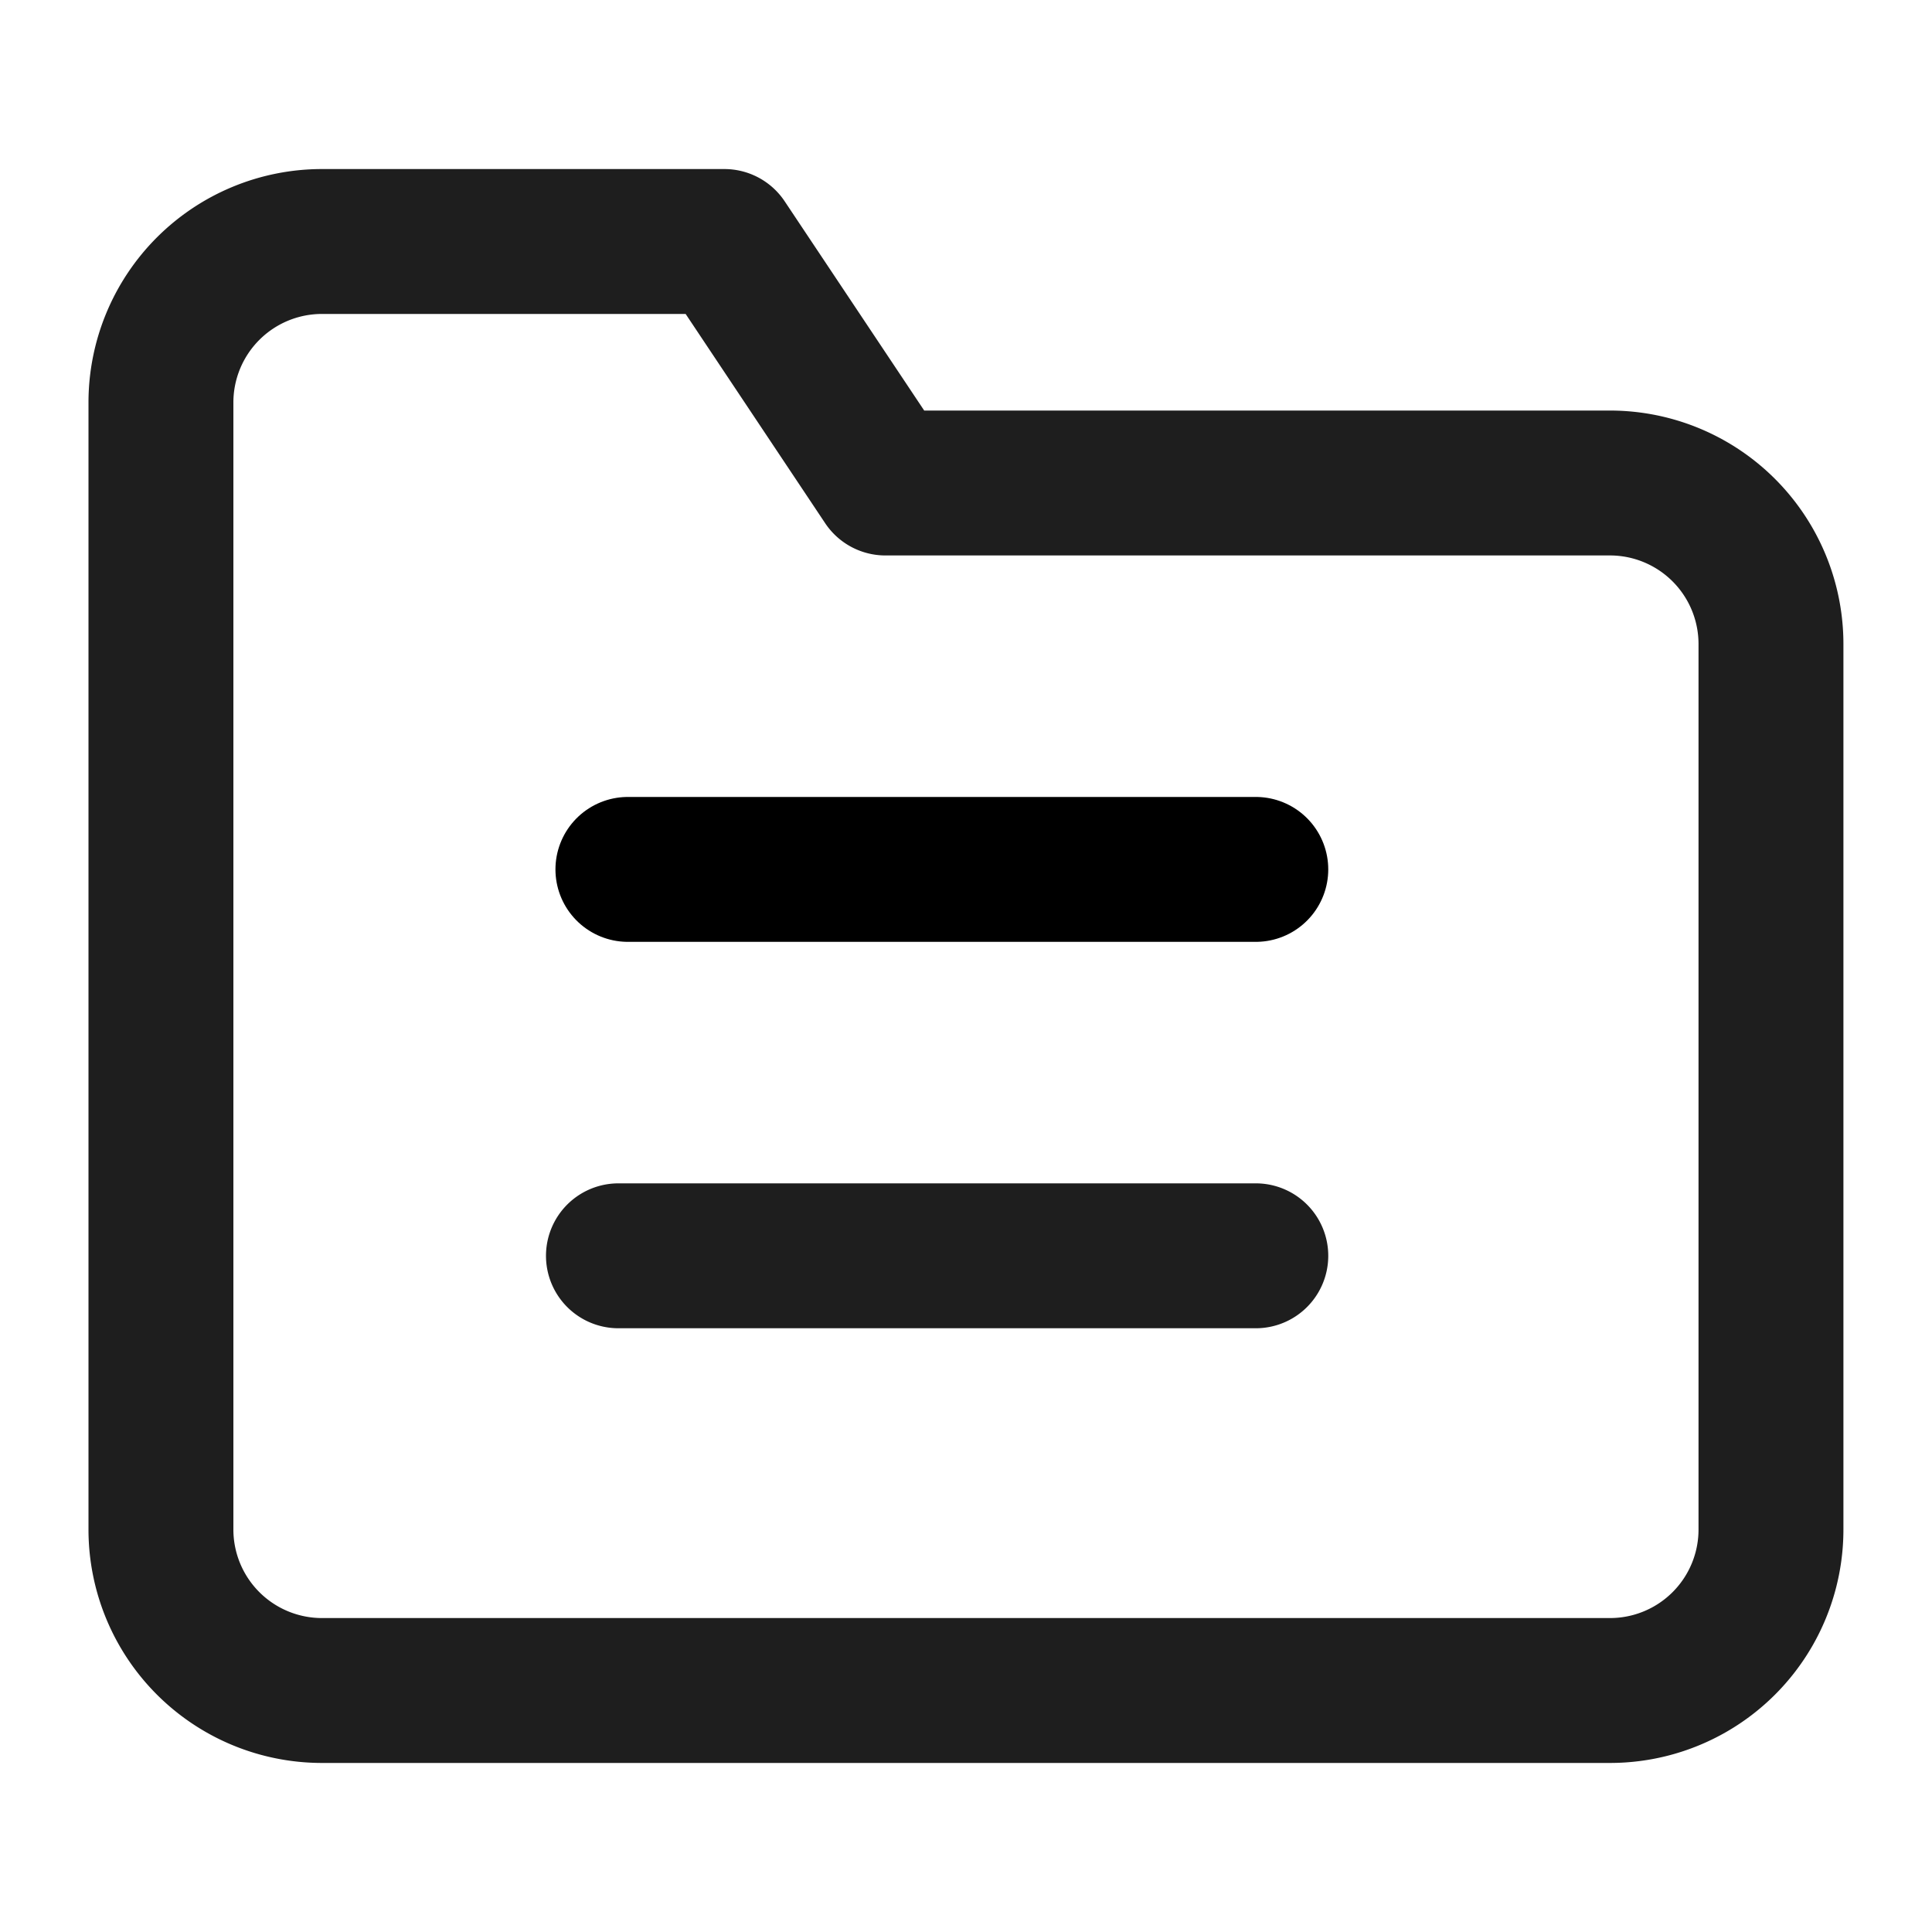
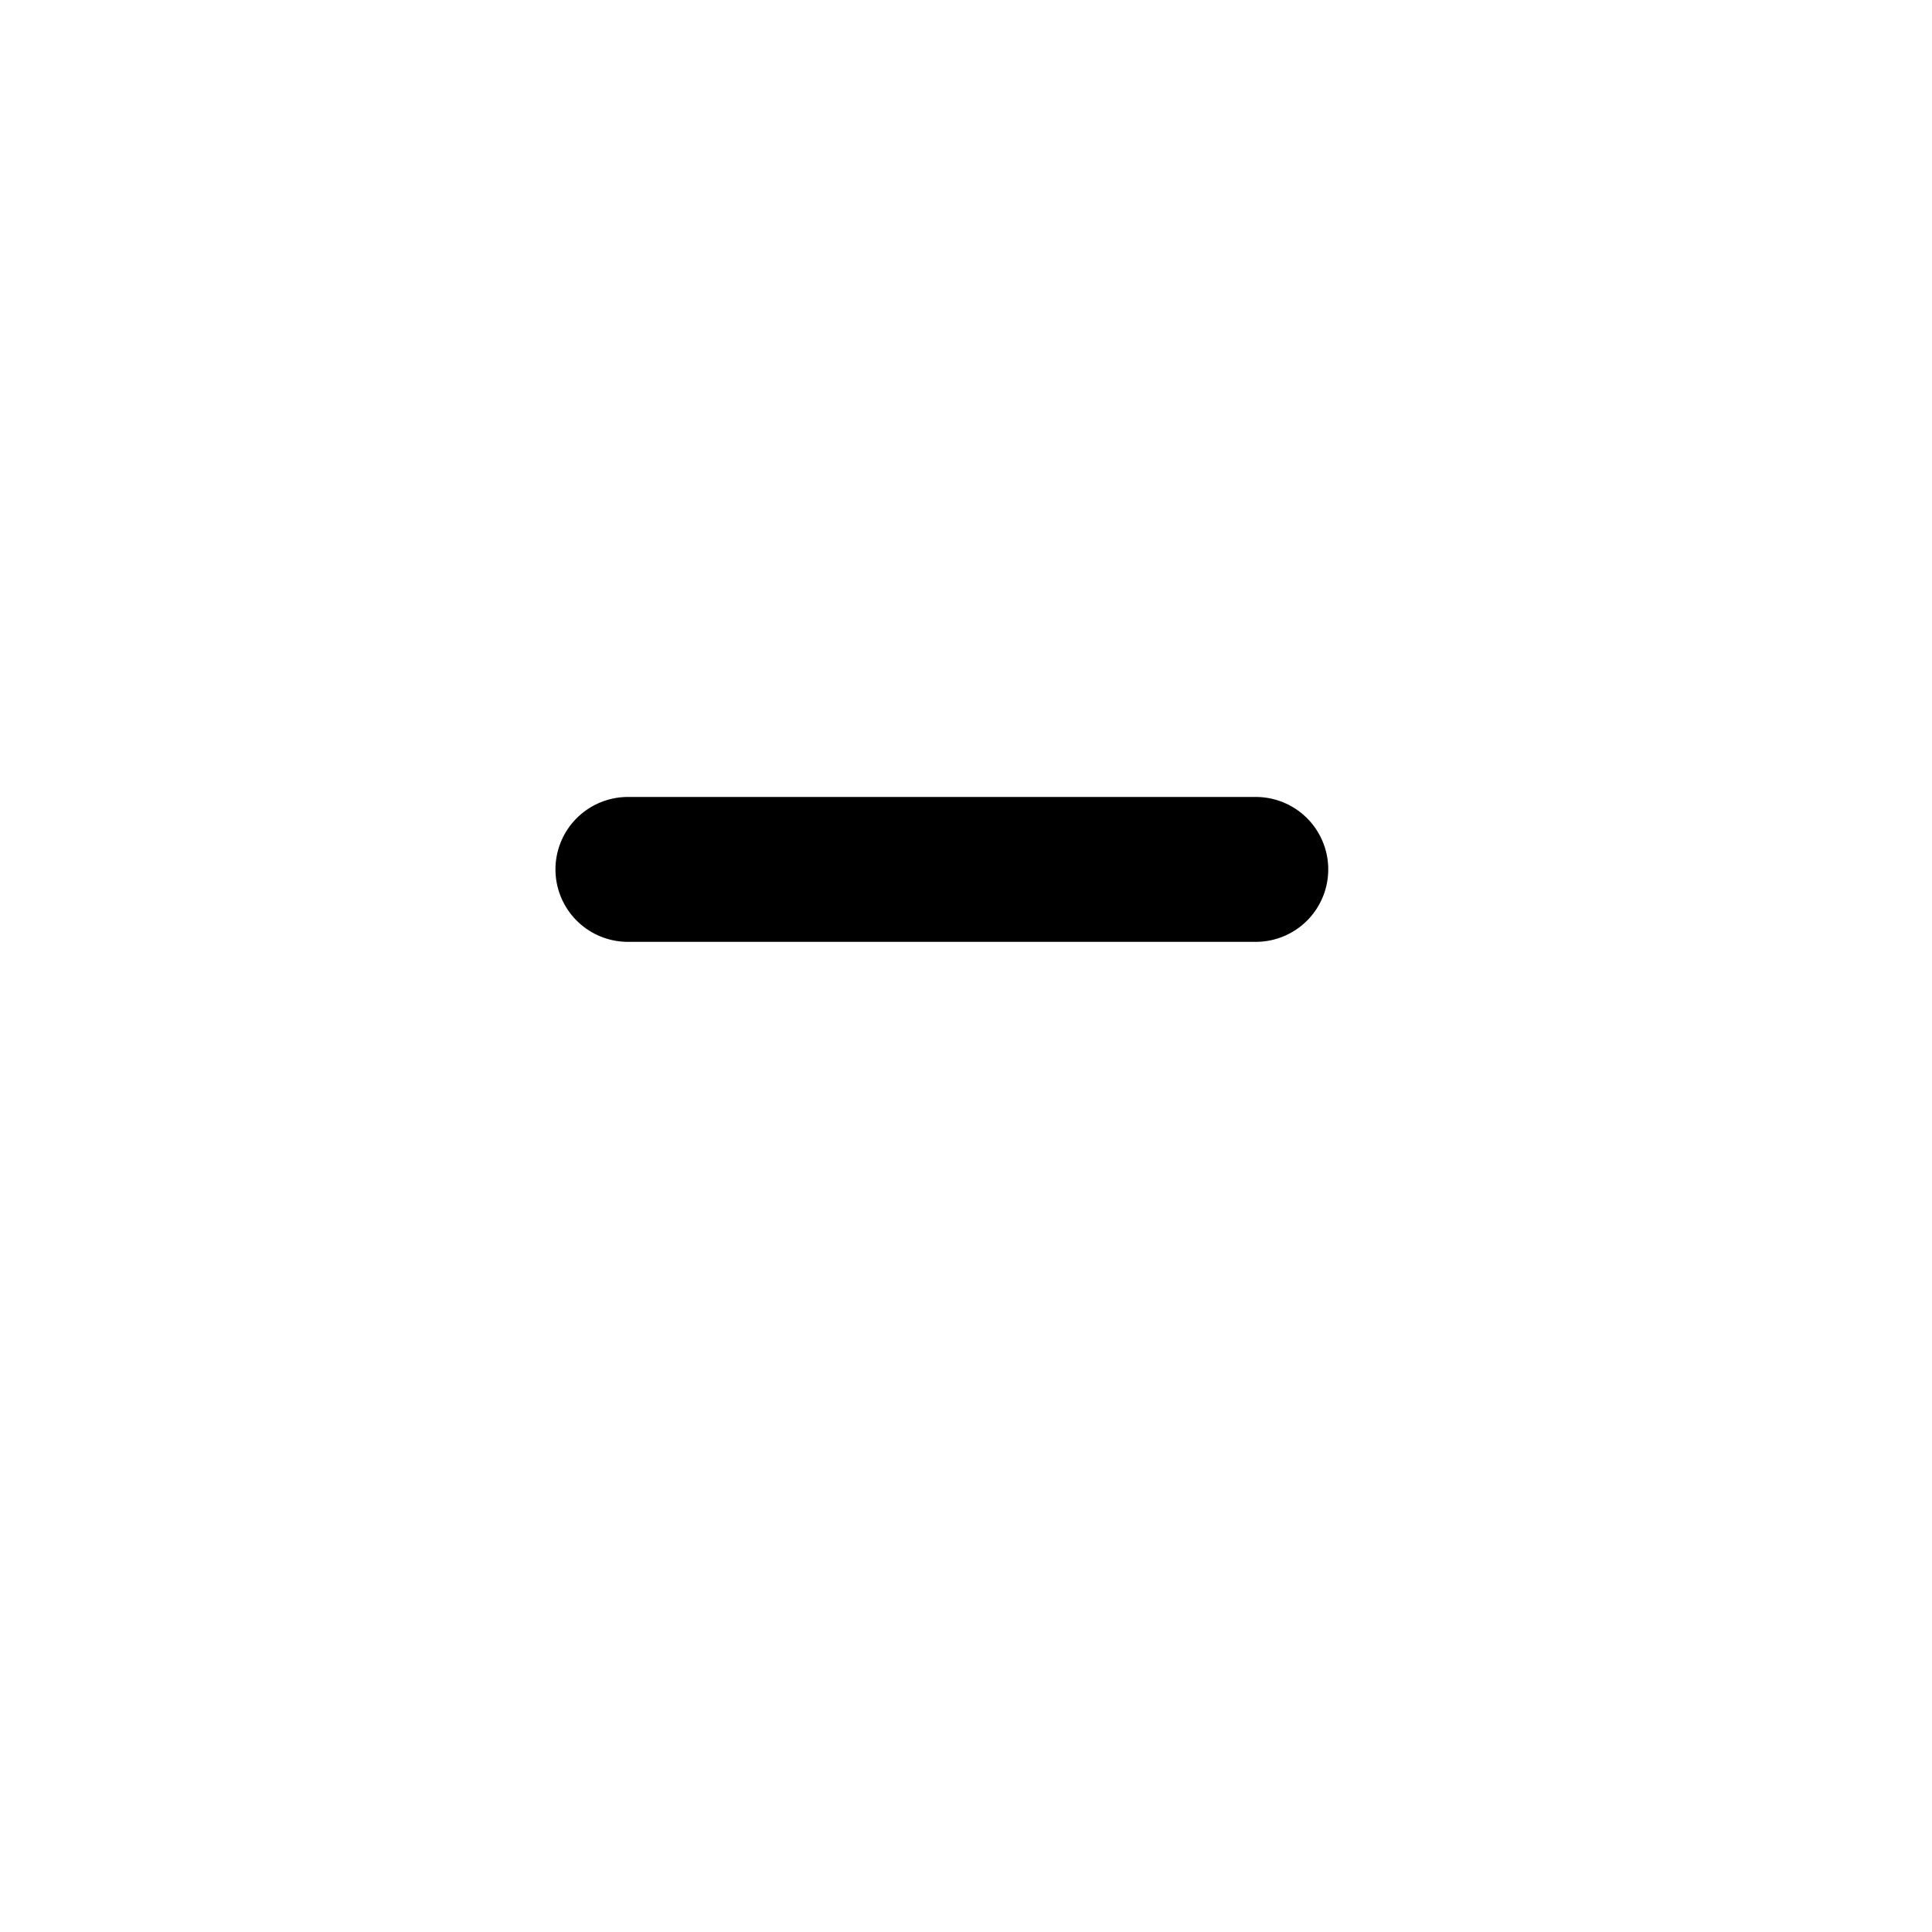
<svg xmlns="http://www.w3.org/2000/svg" width="20" height="20" fill="none">
-   <path d="M6.402 13H13m5.333 2.833a1.666 1.666 0 01-1.667 1.667H3.333a1.667 1.667 0 01-1.667-1.667V4.167A1.667 1.667 0 013.333 2.5h4.166L9.166 5h7.5a1.667 1.667 0 011.667 1.667v9.166z" stroke="#1E1E1E" stroke-width="1.5" stroke-linecap="round" stroke-linejoin="round" />
  <path d="M13 9H6.5" stroke="#000" stroke-width="1.5" stroke-linecap="round" />
</svg>